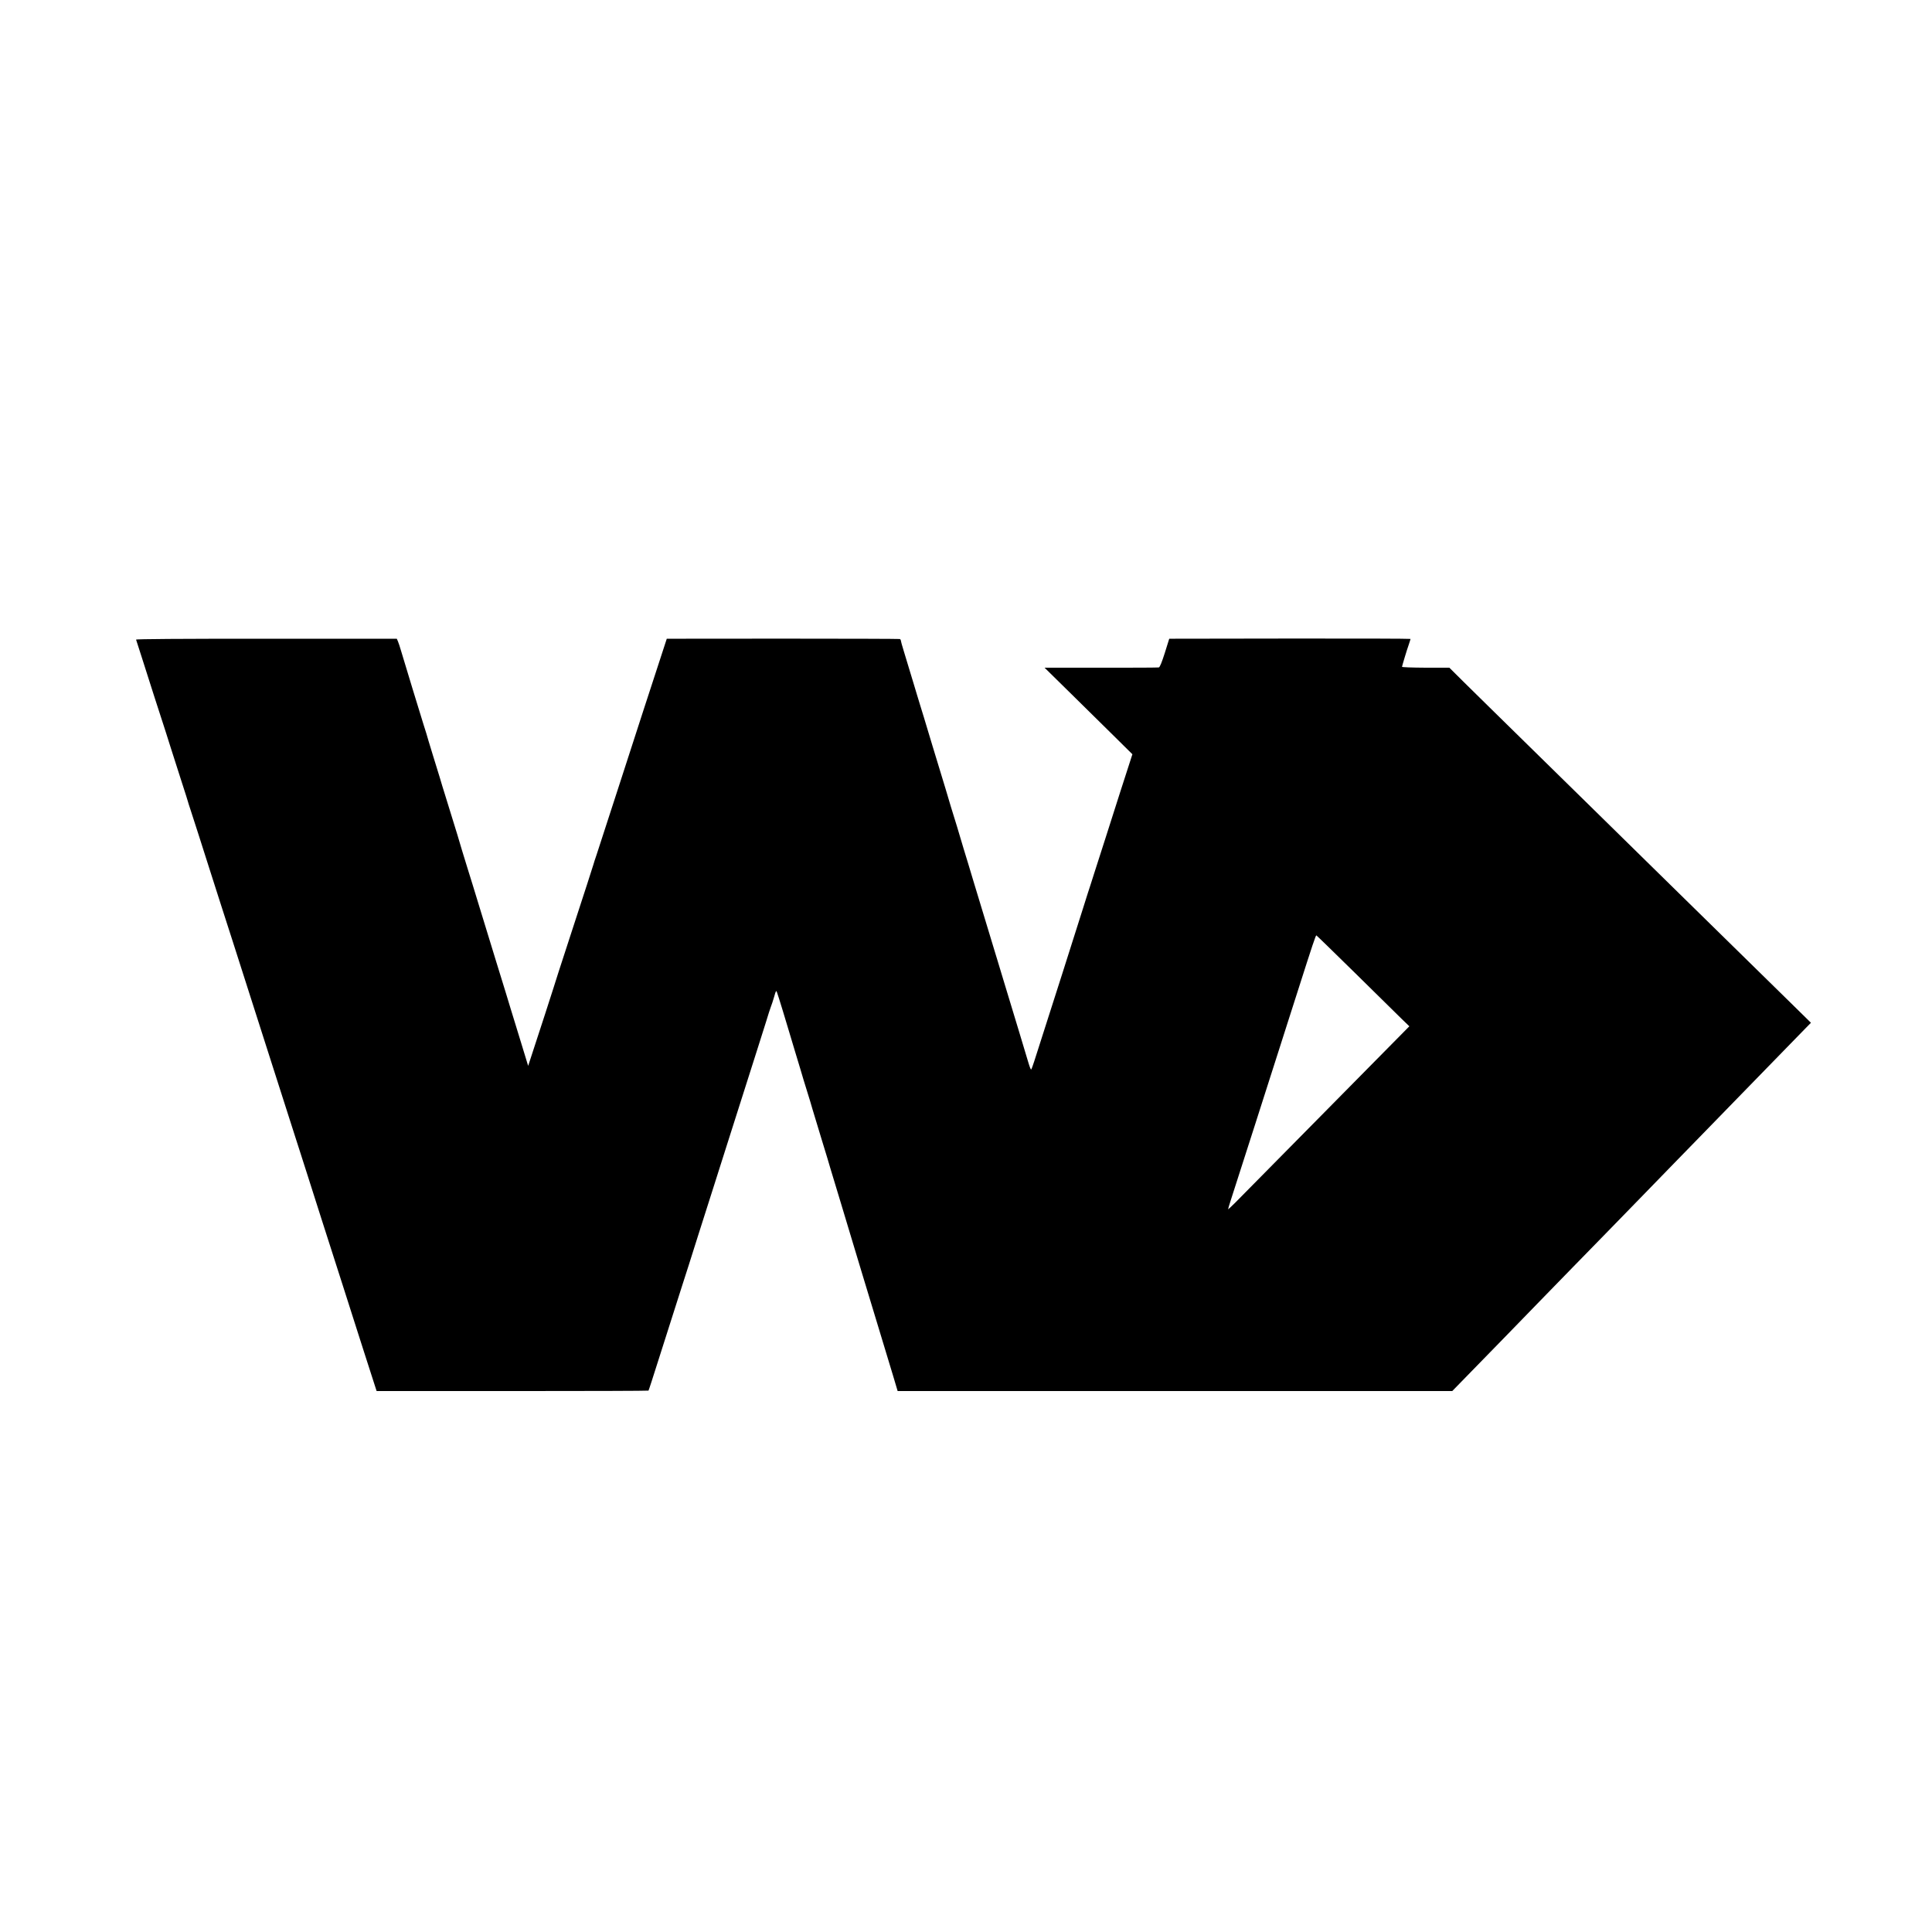
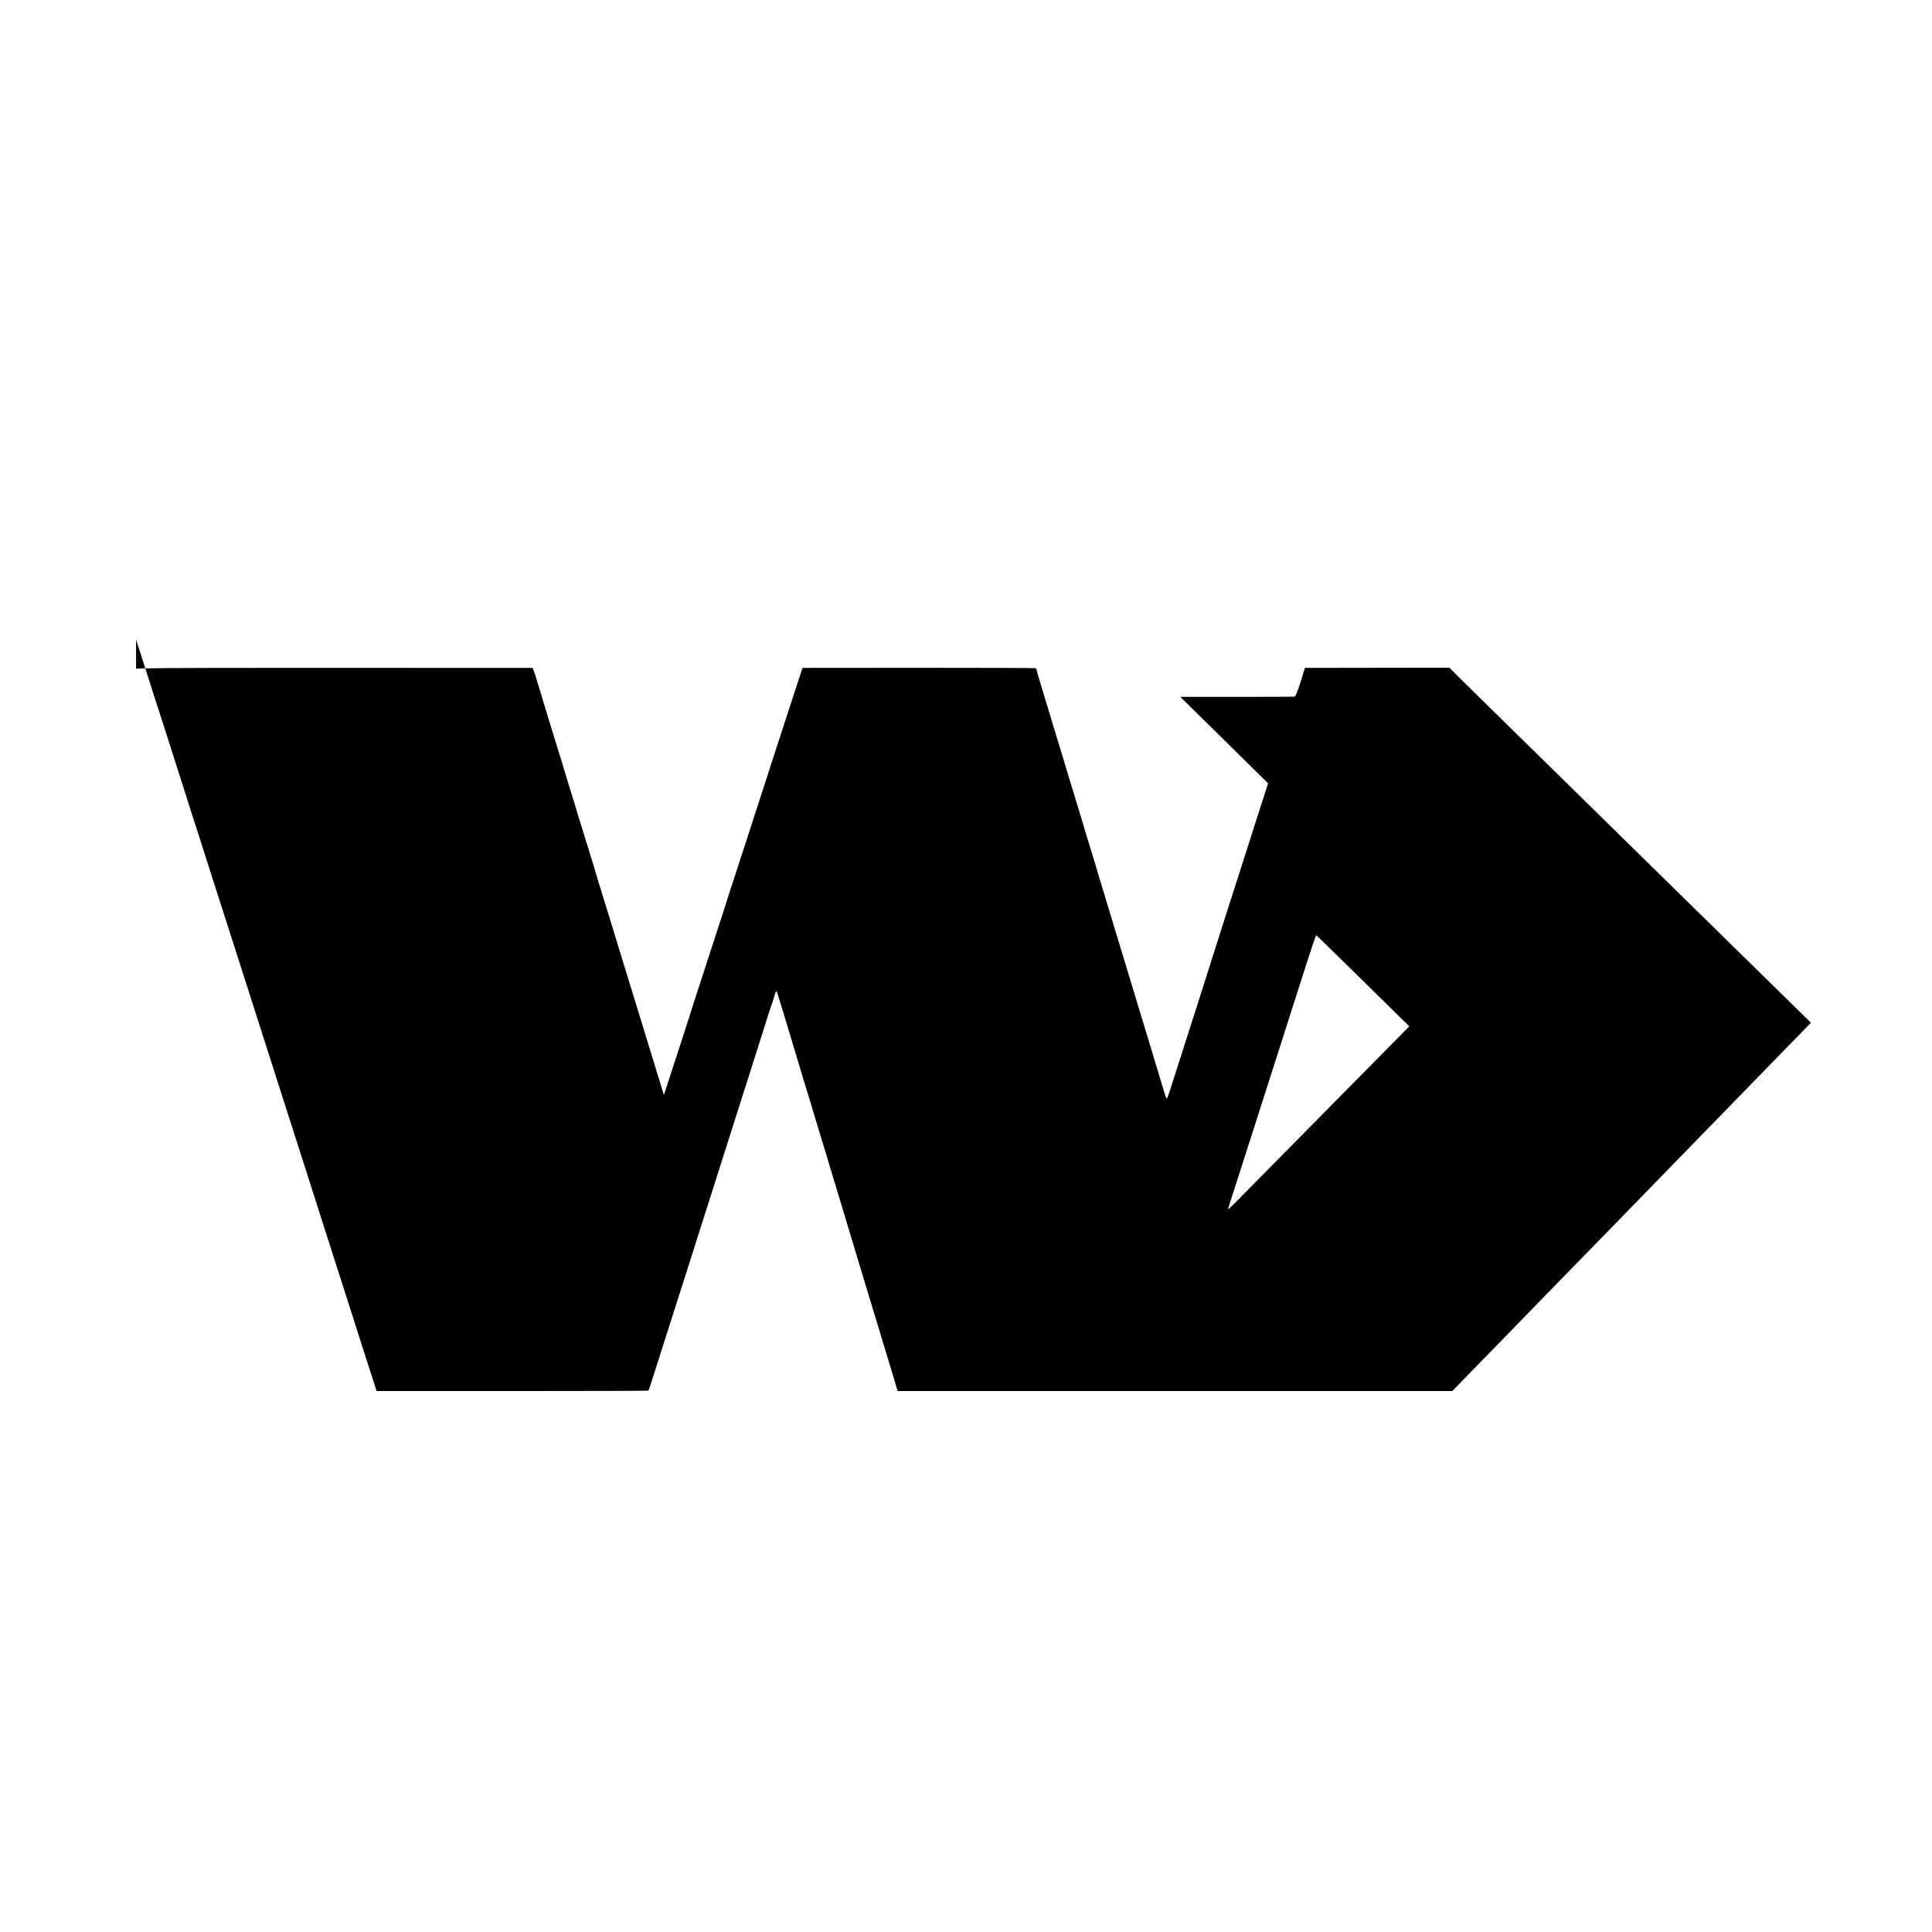
<svg xmlns="http://www.w3.org/2000/svg" version="1" width="2845.333" height="2845.333" viewBox="0 0 2134 2134">
-   <path d="M150.3 706.5c.2.5 3.2 9.8 6.6 20.5 3.4 10.7 9.8 30.7 14.2 44.5 4.4 13.7 8.6 26.8 9.4 29 .7 2.2 4.3 13.2 7.8 24.5 3.6 11.3 9.4 29.3 12.8 40 3.5 10.7 6.4 19.9 6.5 20.5.1.5 1.3 4.4 2.7 8.5 1.4 4.1 5.5 16.9 9.2 28.5 3.7 11.5 8.6 27.1 11 34.5 2.4 7.4 7.6 23.6 11.5 36 3.9 12.4 8 25 9 28s3.6 11.1 5.8 18c21 65.8 33 103.4 42.2 132 15.8 49.4 24.3 75.7 27.2 85 1.6 5.2 3.7 11.5 4.5 14 .8 2.5 4.8 14.8 8.8 27.5 6.9 21.7 21.9 68.8 39.5 123.5 4.3 13.5 11.1 34.6 15 47 3.9 12.4 7.5 23.6 8 25 .5 1.4 3.8 11.7 7.4 23l6.6 20.5h149.9c82.5 0 150.1-.2 150.4-.5.3-.3 4.8-14.2 10.1-31 10.1-31.7 19.7-61.8 27.1-85 4.8-14.8 9.2-28.6 18.3-57.5 3.4-10.5 11.1-34.8 17.2-54 6.2-19.3 12.2-38.4 13.5-42.5 1.3-4.1 4.5-14 7-22 2.6-8 5.7-17.9 7-22 1.3-4.1 4.5-14 7-22 2.6-8 5.7-17.9 7-22 1.3-4.1 4.4-14 7-22 2.6-8 6.5-20.4 8.7-27.5 2.1-7.2 4.6-14.6 5.3-16.5.8-1.9 2.4-6.9 3.6-11 1.9-6.8 2.2-7.3 3.1-5 1.1 2.7 11.4 36.5 12.8 41.5.4 1.6 3.6 12 6.9 23 3.4 11 6.3 20.7 6.5 21.5.5 2 5.2 17.5 8.2 27 1.3 4.1 3.5 11.3 4.8 16 1.4 4.7 6.2 20.4 10.6 35 4.5 14.6 8.5 27.8 8.9 29.5.5 1.6 5.9 19.6 12.1 40 6.2 20.3 12.5 41.3 14 46.5 1.6 5.2 6 19.8 9.8 32.5 3.8 12.6 12 39.6 18.2 60 6.2 20.3 13.3 44 15.9 52.5l4.6 15.5h612.6l15.6-16c8.6-8.8 28.1-28.8 43.4-44.5 15.2-15.7 31.9-32.8 36.9-38 5.1-5.2 21.7-22.3 37-38s32-32.8 37.2-38.1c5.1-5.3 21.8-22.4 37-38 15.2-15.6 32.5-33.4 38.3-39.4 5.9-6.1 22.9-23.5 37.9-38.9 14.9-15.3 31.2-32 36.1-37.1 41.3-42.5 65.9-67.7 70.9-72.8l5.9-6-22.9-22.5c-12.6-12.3-40.6-39.8-62.3-61.1-21.6-21.2-45.1-44.2-52.1-51.1-7-6.9-31.3-30.7-54-53s-47.4-46.6-55-54c-7.6-7.4-31.4-30.8-53-52-21.5-21.2-45.6-44.7-53.3-52.3-7.8-7.6-21.5-21.1-30.5-30l-16.3-16.2h-26.2c-16-.1-26.1-.5-26.1-1 .3-1.7 5.4-18.8 7.5-24.6 1-3 1.9-5.8 1.9-6.2 0-.3-60-.5-133.2-.4l-133.3.2-4.9 15.7c-3.3 10.4-5.5 15.8-6.6 16-.8.2-29.6.4-63.9.3h-62.3l29.8 29.3c16.5 16.2 38.3 37.7 48.6 47.9l18.6 18.4-2.8 8.7c-1.6 4.8-6.3 19.3-10.4 32.2-4.1 12.9-11.6 36.3-16.6 52-5 15.7-10.5 32.8-12.2 38-1.6 5.2-3.6 11.3-4.3 13.5-.8 2.2-4.5 13.9-8.3 26-6.2 19.5-10.8 34-22.7 71.5-4 12.5-27.5 86.1-31.2 97.5-1.4 4.4-2.9 8.4-3.3 8.8-.4.4-1.8-3.2-3.2-8-2.5-8.4-14.9-49.7-27.6-91.3-3.3-10.7-6.2-20.4-6.5-21.5-.3-1.1-1.7-5.8-3.2-10.5-1.4-4.7-4-13-5.6-18.5-7.5-24.9-11.3-37.4-17.9-59-2.9-9.4-5.3-17.5-5.4-18-.2-.6-1.3-4.4-2.6-8.5s-2.5-8-2.6-8.5c-1.2-4.1-3.8-13-7.3-24.5-2.3-7.4-5.4-17.3-6.8-22-1.4-4.7-4-13.5-5.8-19.5-7.5-24.3-23.7-78.1-24.1-79.5-.2-.8-2-6.7-4-13-1.9-6.3-3.7-12-3.8-12.5-.1-.6-1.5-5.1-3-10-1.5-5-4.1-13.4-5.7-18.8-1.6-5.3-4.2-14.1-5.9-19.5-1.7-5.4-3-10.3-3-10.9 0-.6-.6-1.3-1.2-1.5-.7-.2-58.9-.4-129.3-.4l-128 .1-8.8 27c-10.4 31.7-20.4 62.5-43.2 133-13.9 43-21.3 65.7-25.5 78.5-1.8 5.2-3.3 9.9-3.4 10.5-.2 1-10.3 32.2-25.6 79-11.2 34.2-18.1 55.8-18.4 57-.1.5-4.4 13.8-9.5 29.5s-11.4 35-14 42.9l-4.7 14.4-7.3-23.9c-4-13.1-7.6-25-8.1-26.4-.5-1.4-2.3-7.2-4-13-1.7-5.8-4-13.2-5-16.5-5.5-17.6-8.1-26-10.8-35-4.7-15.2-14.9-48.6-18.7-61-1.8-6.1-5.2-17.1-7.5-24.5-2.3-7.4-4.8-15.5-5.6-18-2.3-7.3-10.2-33.2-11.2-37-1-3.4-8.7-28.4-13.9-45-1.5-4.7-2.7-8.7-2.8-9-.2-1-3.8-12.8-10.2-33.4-3.6-11.6-6.9-22.7-7.4-24.6-.6-1.9-1.9-6.2-3-9.5-2.1-6.5-21.7-70.7-25-82-1.1-3.9-2.6-8.3-3.3-10l-1.3-3H294.1c-95.7 0-144 .3-143.8 1zM1497 1075c23.2 22.8 46.1 45.4 50.9 50.1l8.8 8.5-39.1 39.6c-53.5 54.3-144.8 146.7-153.6 155.6-4 4-7.4 7.1-7.5 7-.1-.2 1.1-4.4 2.7-9.3 5.4-16.8 16.5-51.1 27.3-85 3.7-11.6 10.3-32.3 14.7-46 4.4-13.8 9.8-30.6 12-37.5 2.2-6.9 5.9-18.6 8.3-26 2.4-7.4 7.8-24.3 12-37.5 16.4-51.4 19.8-61.6 20.5-61.3.5.2 19.8 19 43 41.8z" />
+   <path d="M150.3 706.5c.2.5 3.2 9.8 6.6 20.5 3.4 10.7 9.8 30.7 14.2 44.5 4.4 13.7 8.6 26.8 9.4 29 .7 2.2 4.3 13.2 7.8 24.5 3.6 11.3 9.4 29.3 12.8 40 3.5 10.7 6.4 19.9 6.5 20.5.1.5 1.3 4.4 2.7 8.5 1.4 4.1 5.5 16.9 9.2 28.5 3.7 11.5 8.6 27.1 11 34.5 2.4 7.4 7.6 23.6 11.5 36 3.9 12.4 8 25 9 28s3.6 11.1 5.8 18c21 65.8 33 103.4 42.2 132 15.8 49.4 24.3 75.7 27.2 85 1.6 5.2 3.7 11.5 4.5 14 .8 2.5 4.8 14.8 8.8 27.5 6.9 21.7 21.9 68.8 39.5 123.5 4.3 13.5 11.1 34.6 15 47 3.9 12.4 7.5 23.6 8 25 .5 1.4 3.8 11.7 7.4 23l6.6 20.5h149.9c82.5 0 150.1-.2 150.4-.5.3-.3 4.8-14.2 10.1-31 10.1-31.7 19.7-61.8 27.1-85 4.8-14.8 9.2-28.6 18.3-57.5 3.4-10.5 11.1-34.8 17.2-54 6.2-19.3 12.2-38.4 13.5-42.5 1.3-4.1 4.5-14 7-22 2.6-8 5.7-17.9 7-22 1.3-4.1 4.5-14 7-22 2.6-8 5.7-17.9 7-22 1.3-4.1 4.4-14 7-22 2.6-8 6.5-20.4 8.7-27.5 2.1-7.2 4.6-14.6 5.3-16.5.8-1.9 2.4-6.9 3.6-11 1.9-6.8 2.2-7.3 3.1-5 1.1 2.7 11.4 36.5 12.8 41.5.4 1.6 3.6 12 6.9 23 3.4 11 6.3 20.7 6.5 21.5.5 2 5.2 17.5 8.2 27 1.3 4.1 3.5 11.3 4.8 16 1.4 4.7 6.2 20.4 10.6 35 4.5 14.6 8.5 27.8 8.9 29.5.5 1.6 5.9 19.6 12.1 40 6.2 20.3 12.5 41.3 14 46.5 1.6 5.2 6 19.8 9.8 32.5 3.8 12.6 12 39.6 18.2 60 6.2 20.3 13.3 44 15.9 52.5l4.6 15.5h612.6l15.6-16c8.6-8.8 28.1-28.8 43.4-44.5 15.2-15.7 31.9-32.8 36.9-38 5.1-5.2 21.7-22.3 37-38s32-32.8 37.2-38.1c5.1-5.3 21.8-22.4 37-38 15.2-15.6 32.5-33.4 38.3-39.4 5.9-6.1 22.9-23.5 37.9-38.9 14.9-15.3 31.2-32 36.1-37.1 41.3-42.5 65.9-67.7 70.9-72.8l5.9-6-22.9-22.5c-12.6-12.3-40.6-39.8-62.3-61.1-21.6-21.2-45.1-44.2-52.1-51.1-7-6.9-31.3-30.7-54-53s-47.4-46.6-55-54c-7.6-7.4-31.4-30.8-53-52-21.5-21.2-45.6-44.7-53.3-52.3-7.8-7.6-21.5-21.1-30.5-30l-16.3-16.2h-26.2l-133.3.2-4.9 15.7c-3.3 10.4-5.5 15.8-6.6 16-.8.2-29.6.4-63.9.3h-62.3l29.8 29.3c16.5 16.2 38.3 37.7 48.6 47.9l18.6 18.4-2.8 8.7c-1.6 4.8-6.3 19.3-10.4 32.2-4.1 12.9-11.6 36.3-16.6 52-5 15.7-10.5 32.8-12.2 38-1.6 5.2-3.6 11.3-4.3 13.5-.8 2.2-4.5 13.9-8.3 26-6.2 19.5-10.8 34-22.7 71.5-4 12.5-27.5 86.1-31.2 97.5-1.4 4.4-2.9 8.4-3.3 8.8-.4.4-1.8-3.2-3.2-8-2.5-8.4-14.9-49.7-27.6-91.3-3.3-10.7-6.2-20.4-6.5-21.5-.3-1.1-1.7-5.8-3.2-10.5-1.4-4.7-4-13-5.6-18.5-7.5-24.9-11.3-37.4-17.9-59-2.9-9.4-5.3-17.5-5.4-18-.2-.6-1.3-4.4-2.6-8.5s-2.5-8-2.6-8.5c-1.2-4.1-3.8-13-7.3-24.5-2.3-7.4-5.4-17.3-6.8-22-1.4-4.7-4-13.5-5.8-19.5-7.5-24.3-23.7-78.1-24.1-79.5-.2-.8-2-6.7-4-13-1.9-6.3-3.7-12-3.8-12.5-.1-.6-1.5-5.1-3-10-1.5-5-4.1-13.4-5.7-18.8-1.6-5.3-4.2-14.1-5.9-19.5-1.7-5.4-3-10.3-3-10.9 0-.6-.6-1.3-1.2-1.5-.7-.2-58.9-.4-129.3-.4l-128 .1-8.8 27c-10.4 31.7-20.4 62.5-43.2 133-13.9 43-21.3 65.7-25.5 78.5-1.8 5.2-3.3 9.9-3.4 10.5-.2 1-10.3 32.2-25.6 79-11.2 34.2-18.1 55.8-18.4 57-.1.5-4.4 13.8-9.5 29.5s-11.4 35-14 42.9l-4.7 14.4-7.3-23.9c-4-13.1-7.6-25-8.1-26.4-.5-1.4-2.3-7.2-4-13-1.7-5.8-4-13.2-5-16.5-5.5-17.6-8.1-26-10.8-35-4.7-15.2-14.9-48.6-18.7-61-1.8-6.1-5.2-17.1-7.5-24.5-2.3-7.4-4.8-15.5-5.6-18-2.3-7.3-10.2-33.2-11.2-37-1-3.4-8.7-28.4-13.9-45-1.5-4.7-2.7-8.7-2.8-9-.2-1-3.8-12.8-10.2-33.4-3.6-11.6-6.9-22.7-7.4-24.6-.6-1.9-1.9-6.2-3-9.5-2.1-6.5-21.7-70.7-25-82-1.1-3.9-2.6-8.3-3.3-10l-1.3-3H294.1c-95.7 0-144 .3-143.8 1zM1497 1075c23.2 22.8 46.1 45.4 50.9 50.1l8.8 8.5-39.1 39.6c-53.5 54.3-144.8 146.7-153.6 155.6-4 4-7.4 7.1-7.5 7-.1-.2 1.1-4.4 2.7-9.3 5.4-16.8 16.5-51.1 27.3-85 3.7-11.6 10.3-32.3 14.7-46 4.4-13.8 9.8-30.6 12-37.5 2.2-6.9 5.9-18.6 8.3-26 2.4-7.4 7.8-24.3 12-37.5 16.4-51.4 19.8-61.6 20.5-61.3.5.2 19.8 19 43 41.8z" />
</svg>